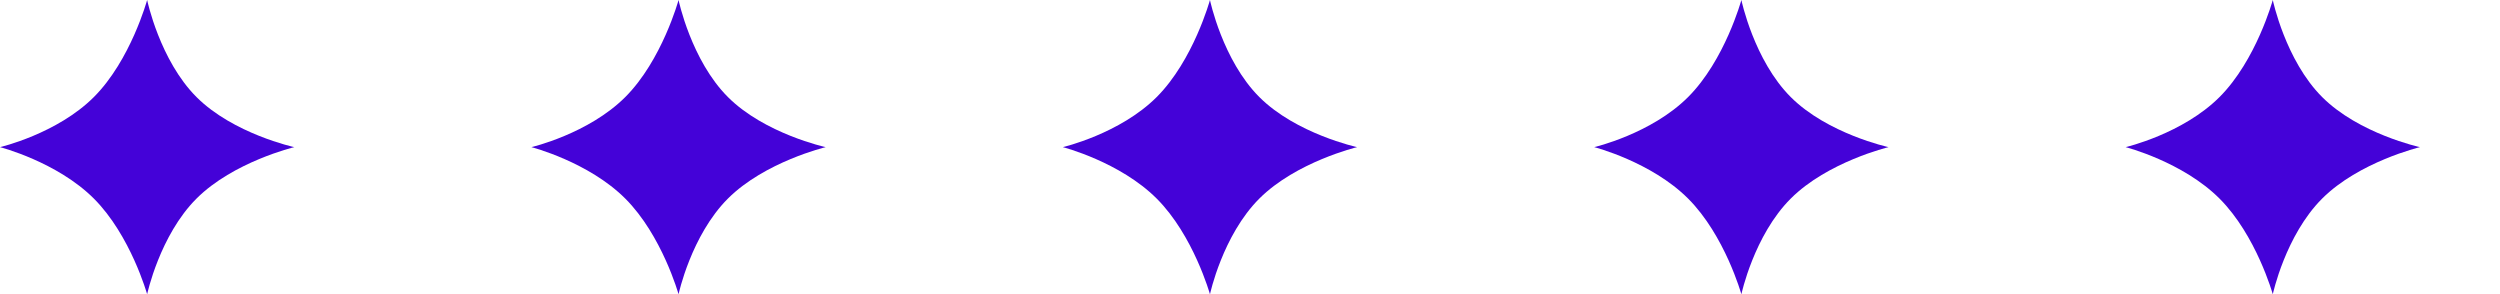
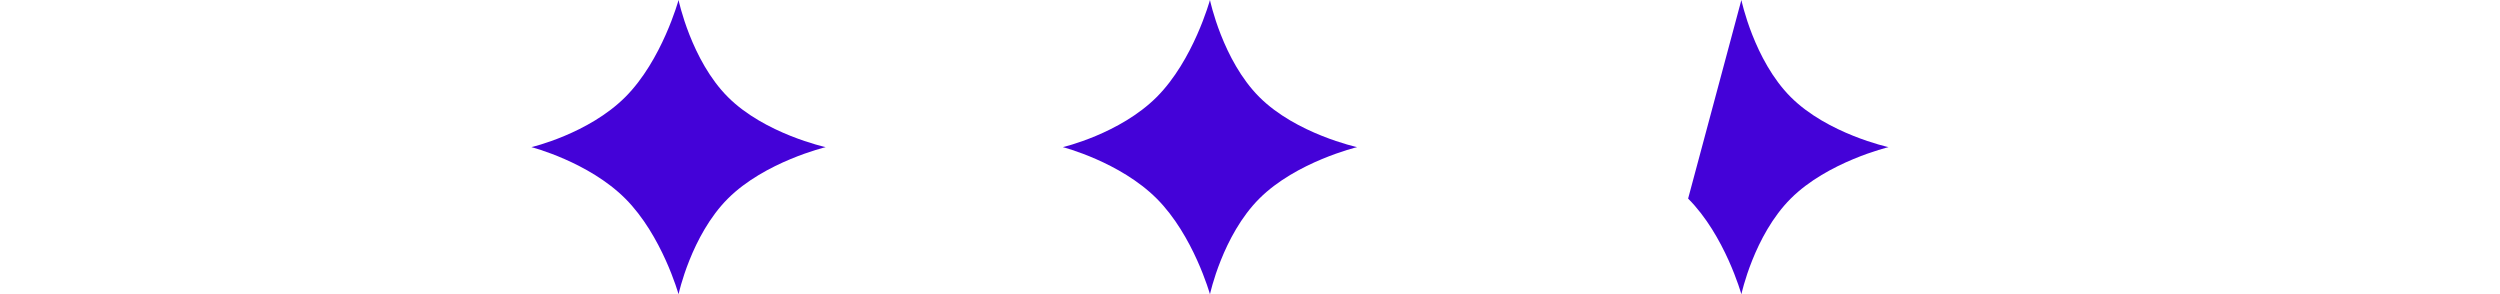
<svg xmlns="http://www.w3.org/2000/svg" width="343.424" height="40.424" viewBox="0 0 343.424 40.424">
  <defs>
    <clipPath id="clip-path">
      <rect width="343.424" height="40.424" fill="none" />
    </clipPath>
  </defs>
  <g id="Griglia_di_ripetizione_8" data-name="Griglia di ripetizione 8" clip-path="url(#clip-path)">
    <g transform="translate(-445.576 -1163.576)">
-       <path id="patatine" d="M0,0S7.076,4.632,14.222,4.632,28.584,0,28.584,0s-4.5,7.348-4.5,14.494,4.5,14.089,4.5,14.089-7.322-4.12-14.468-4.12S0,28.584,0,28.584,4.253,21.747,4.253,14.6,0,0,0,0Z" transform="translate(465.788 1163.576) rotate(45)" fill="#4402d8" />
-     </g>
+       </g>
    <g transform="translate(-372.576 -1163.576)">
      <path id="patatine-2" data-name="patatine" d="M0,0S7.076,4.632,14.222,4.632,28.584,0,28.584,0s-4.5,7.348-4.5,14.494,4.5,14.089,4.5,14.089-7.322-4.12-14.468-4.12S0,28.584,0,28.584,4.253,21.747,4.253,14.6,0,0,0,0Z" transform="translate(465.788 1163.576) rotate(45)" fill="#4402d8" />
    </g>
    <g transform="translate(-299.576 -1163.576)">
      <path id="patatine-3" data-name="patatine" d="M0,0S7.076,4.632,14.222,4.632,28.584,0,28.584,0s-4.5,7.348-4.5,14.494,4.5,14.089,4.5,14.089-7.322-4.12-14.468-4.12S0,28.584,0,28.584,4.253,21.747,4.253,14.6,0,0,0,0Z" transform="translate(465.788 1163.576) rotate(45)" fill="#4402d8" />
    </g>
    <g transform="translate(-226.576 -1163.576)">
-       <path id="patatine-4" data-name="patatine" d="M0,0S7.076,4.632,14.222,4.632,28.584,0,28.584,0s-4.5,7.348-4.5,14.494,4.5,14.089,4.5,14.089-7.322-4.12-14.468-4.12S0,28.584,0,28.584,4.253,21.747,4.253,14.6,0,0,0,0Z" transform="translate(465.788 1163.576) rotate(45)" fill="#4402d8" />
+       <path id="patatine-4" data-name="patatine" d="M0,0S7.076,4.632,14.222,4.632,28.584,0,28.584,0s-4.5,7.348-4.5,14.494,4.5,14.089,4.5,14.089-7.322-4.12-14.468-4.12Z" transform="translate(465.788 1163.576) rotate(45)" fill="#4402d8" />
    </g>
    <g transform="translate(-153.576 -1163.576)">
-       <path id="patatine-5" data-name="patatine" d="M0,0S7.076,4.632,14.222,4.632,28.584,0,28.584,0s-4.5,7.348-4.5,14.494,4.5,14.089,4.5,14.089-7.322-4.12-14.468-4.12S0,28.584,0,28.584,4.253,21.747,4.253,14.6,0,0,0,0Z" transform="translate(465.788 1163.576) rotate(45)" fill="#4402d8" />
-     </g>
+       </g>
  </g>
</svg>